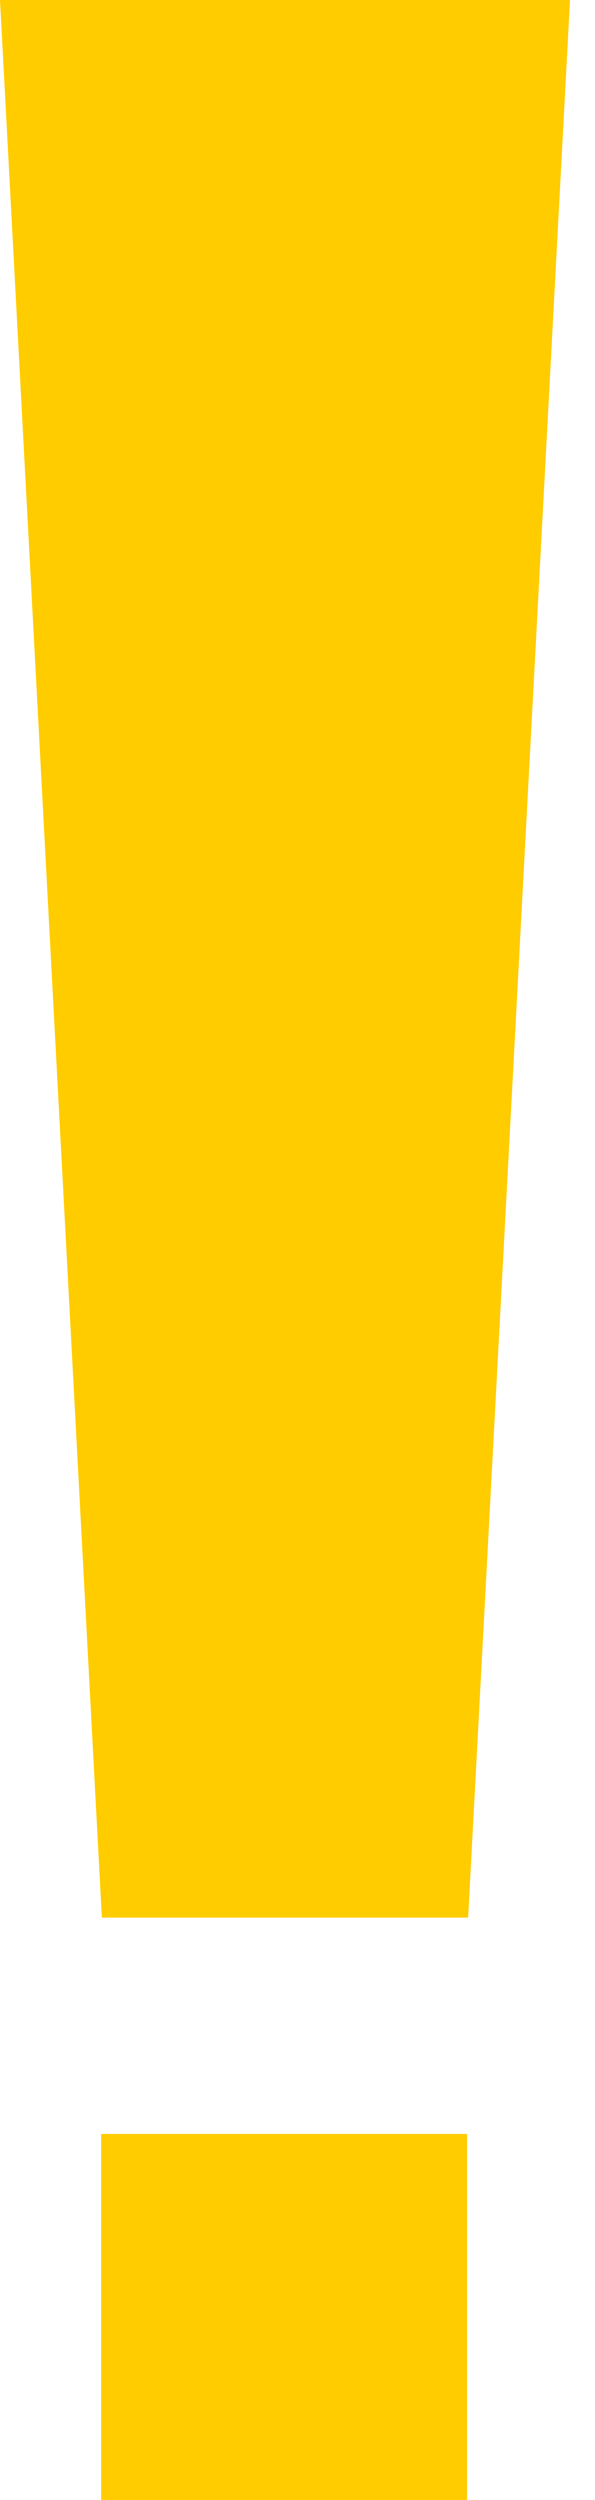
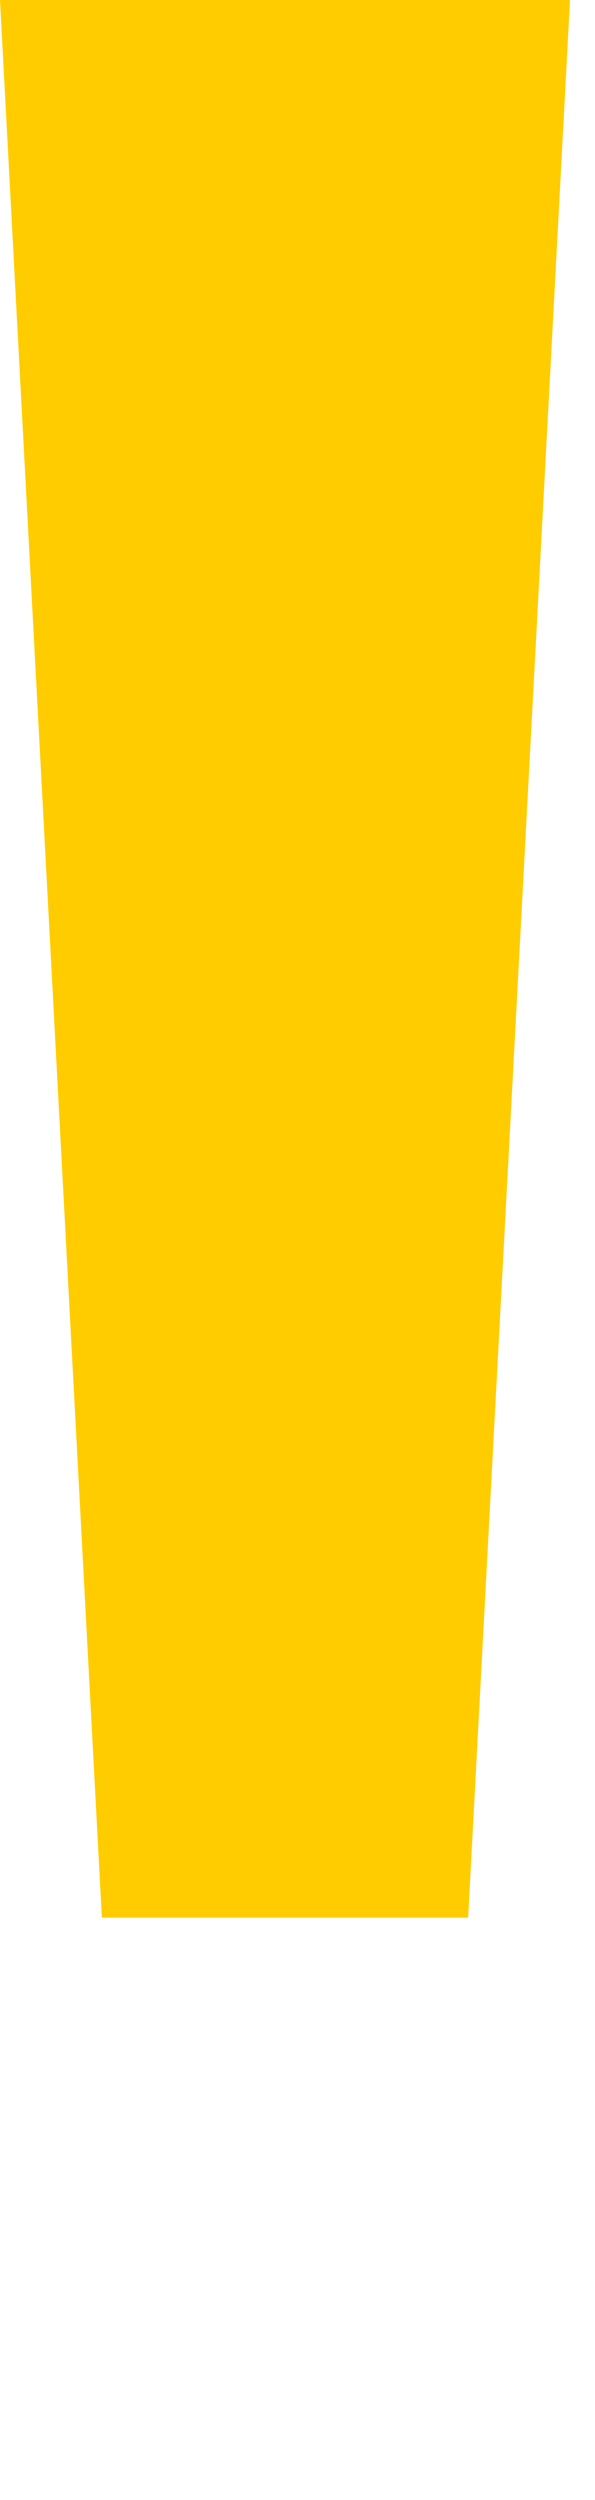
<svg xmlns="http://www.w3.org/2000/svg" width="10" height="42" viewBox="0 0 10 42" fill="none">
-   <path d="M7.85 35.85H1.7V42H7.85V35.85Z" fill="#FFCC00" />
  <path d="M0 0L1.712 32.216H7.868L9.58 0H0Z" fill="#FFCC00" />
</svg>